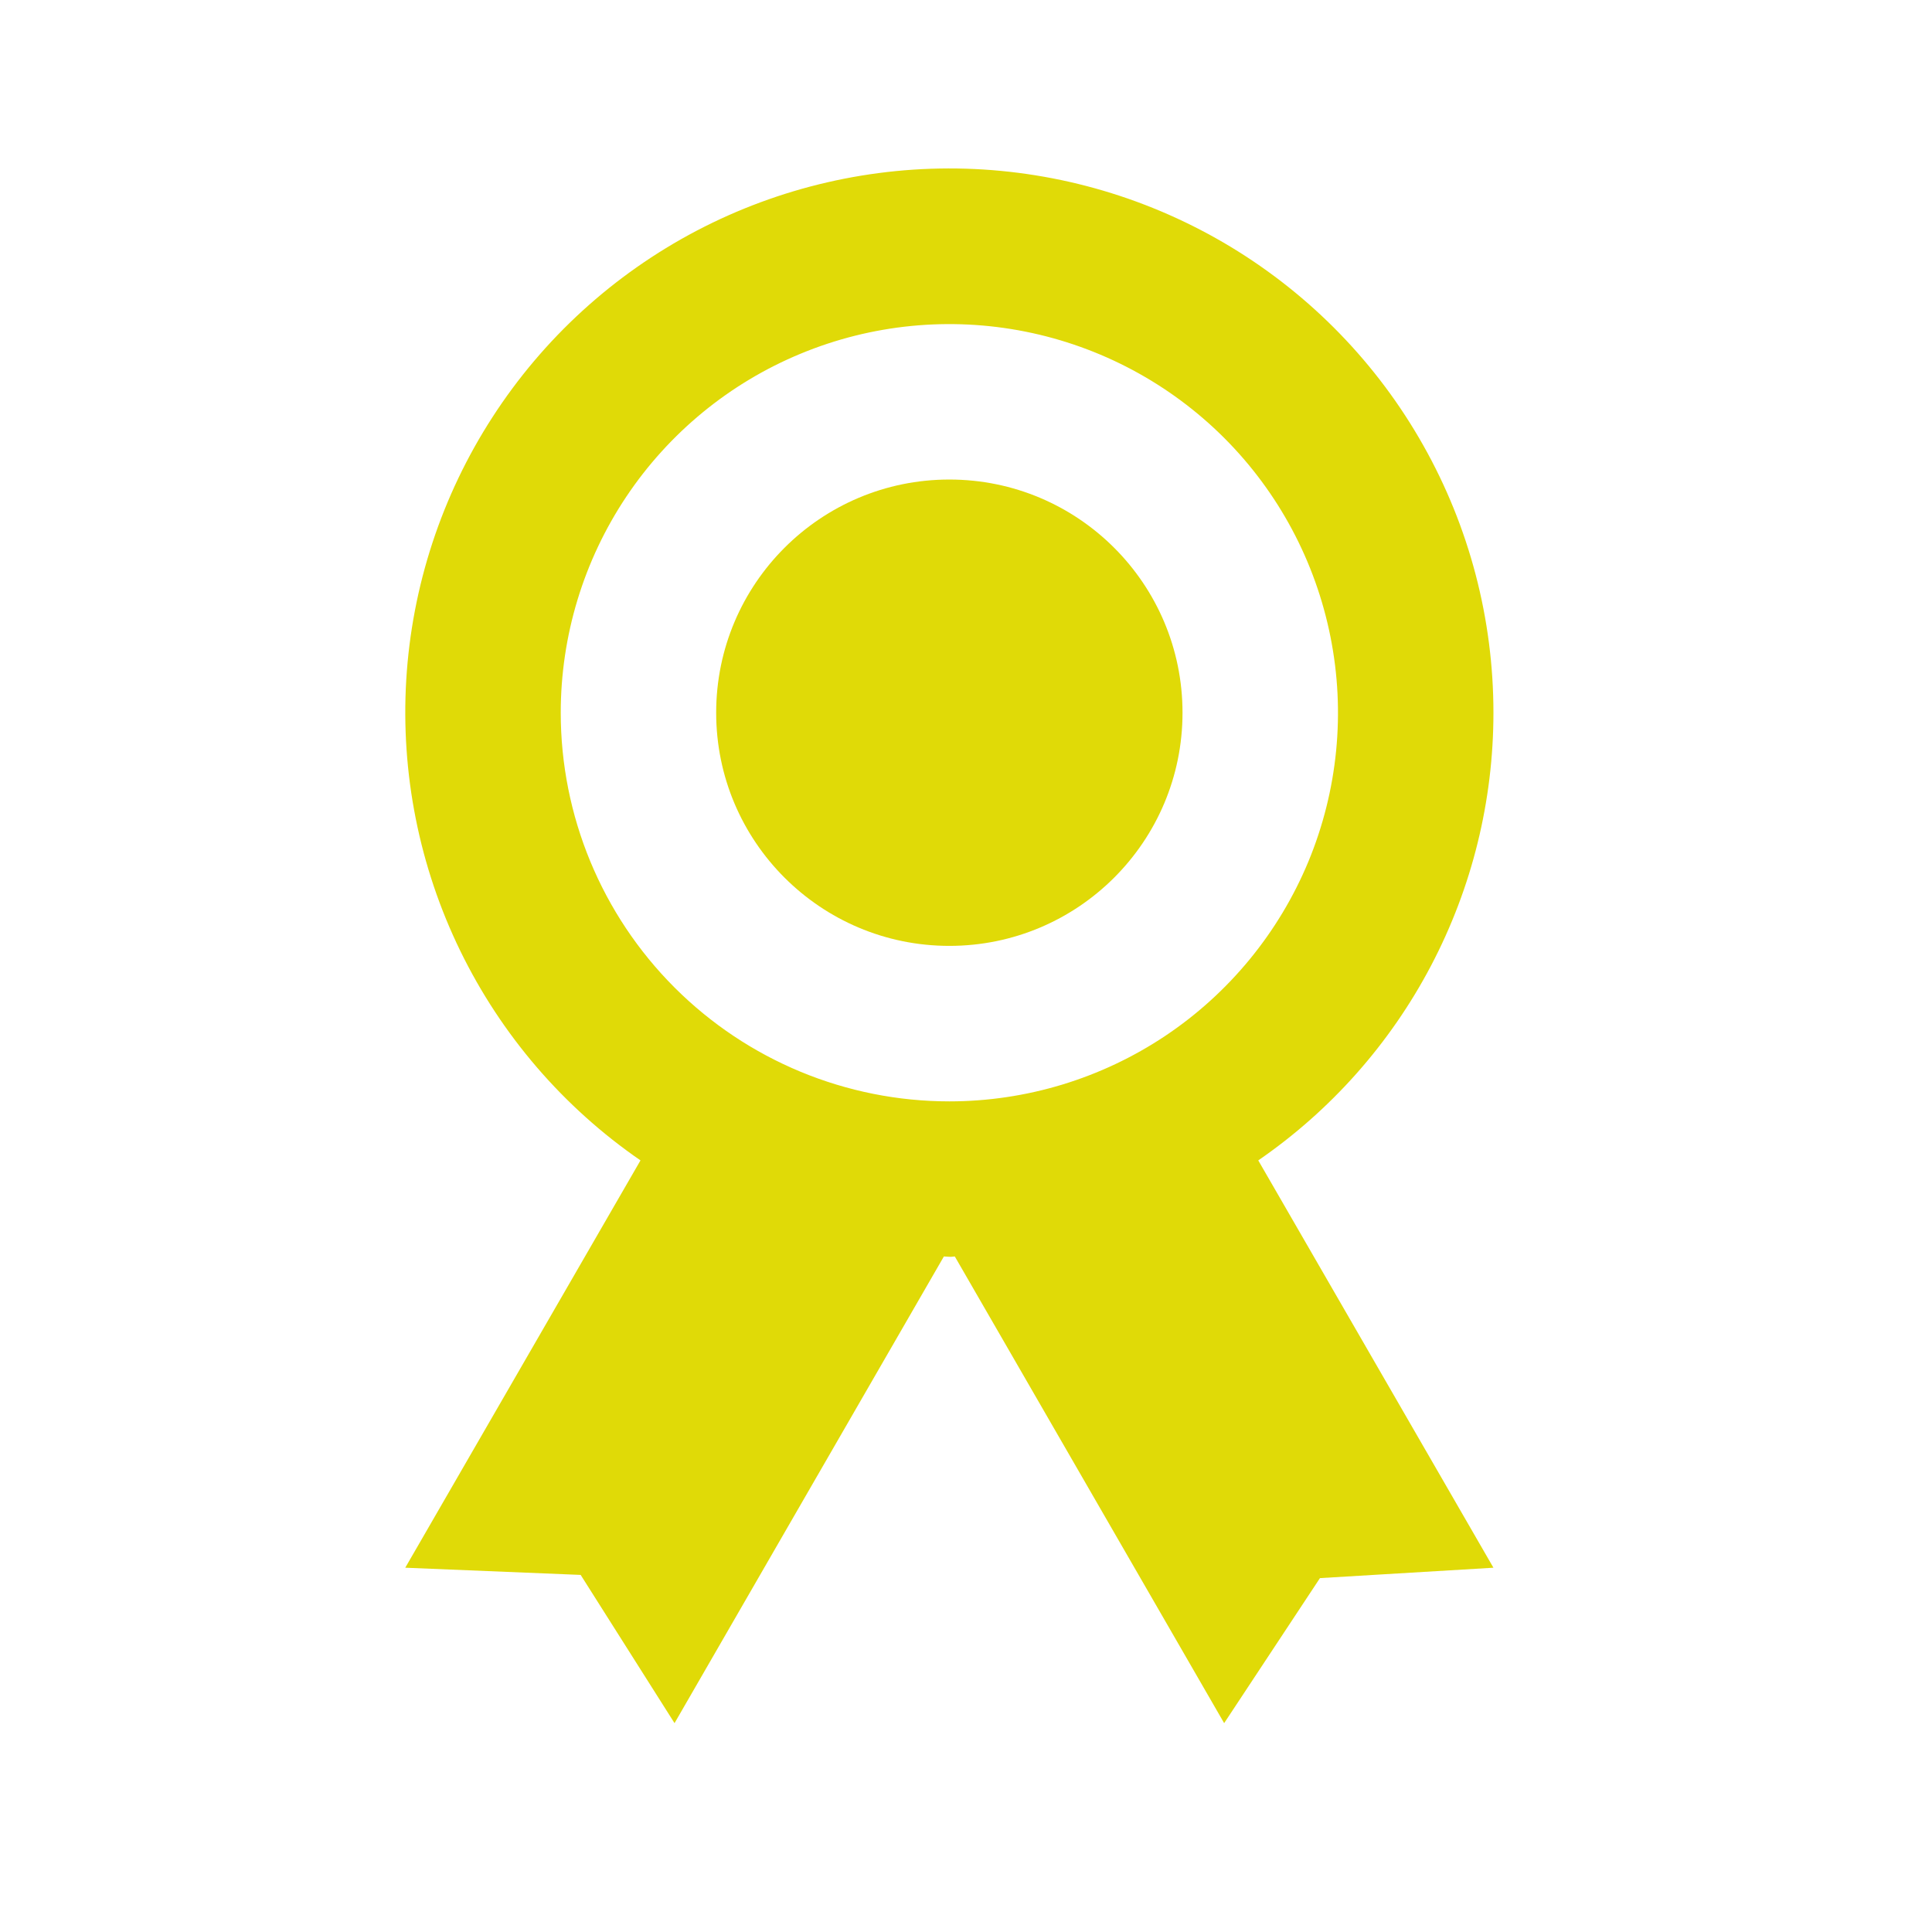
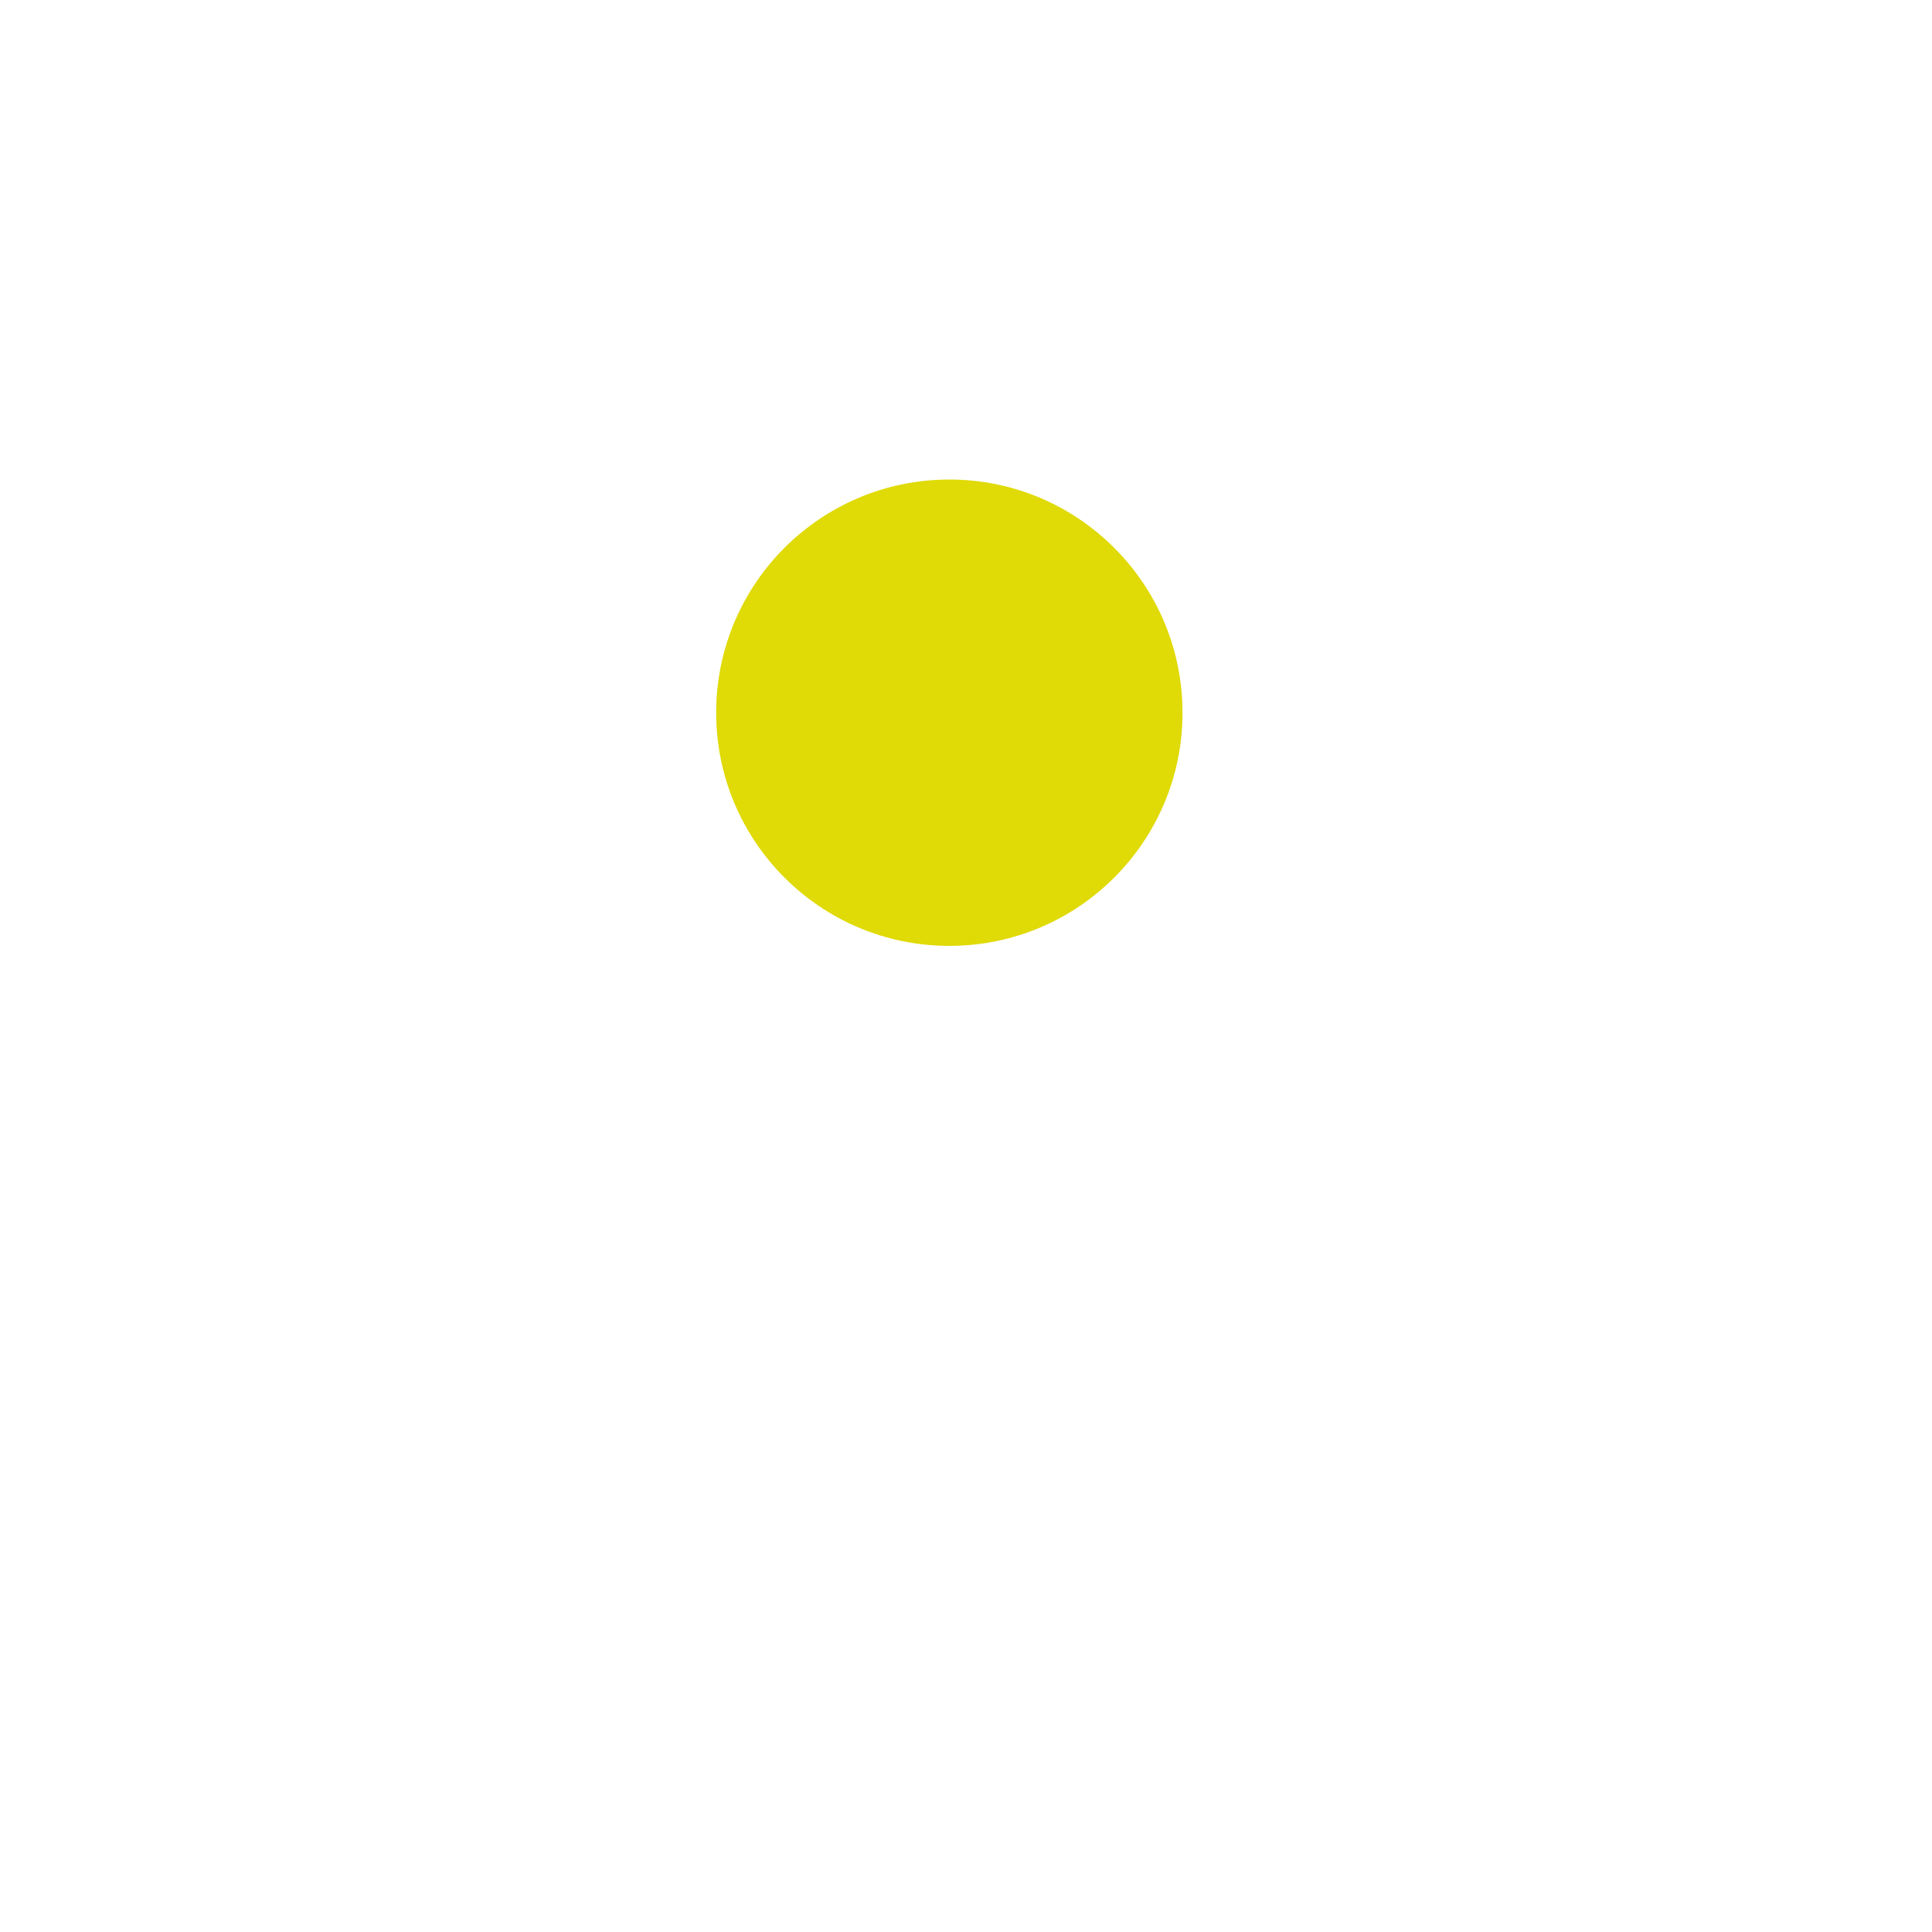
<svg xmlns="http://www.w3.org/2000/svg" fill="none" viewBox="0 0 29 29" height="29" width="29">
-   <path fill="#E0DA07" d="M22.417 10.698C22.417 9.292 22.055 7.91 21.364 6.685C20.674 5.46 19.679 4.435 18.476 3.707C17.273 2.98 15.903 2.575 14.497 2.532C13.092 2.49 11.7 2.811 10.455 3.464C9.21 4.118 8.155 5.081 7.392 6.262C6.628 7.443 6.183 8.801 6.098 10.204C6.014 11.607 6.293 13.009 6.909 14.273C7.525 15.537 8.456 16.62 9.614 17.418L6.083 23.532L8.716 23.64L10.125 25.865L14.168 18.86L14.25 18.865C14.291 18.867 14.304 18.861 14.332 18.86L18.375 25.865L19.813 23.688L22.417 23.532L18.887 17.418C19.976 16.668 20.866 15.665 21.481 14.494C22.096 13.323 22.417 12.021 22.417 10.698ZM8.417 10.698C8.417 9.545 8.759 8.417 9.4 7.457C10.041 6.498 10.952 5.75 12.018 5.309C13.084 4.867 14.257 4.752 15.388 4.977C16.52 5.202 17.559 5.758 18.375 6.573C19.191 7.389 19.746 8.429 19.971 9.56C20.197 10.692 20.081 11.865 19.64 12.931C19.198 13.996 18.45 14.908 17.491 15.549C16.532 16.189 15.404 16.532 14.25 16.532C12.703 16.532 11.219 15.917 10.125 14.823C9.031 13.729 8.417 12.245 8.417 10.698Z" />
  <path fill="#E0DA07" d="M14.25 14.198C16.183 14.198 17.75 12.631 17.75 10.698C17.75 8.765 16.183 7.198 14.25 7.198C12.317 7.198 10.75 8.765 10.75 10.698C10.75 12.631 12.317 14.198 14.25 14.198Z" />
</svg>